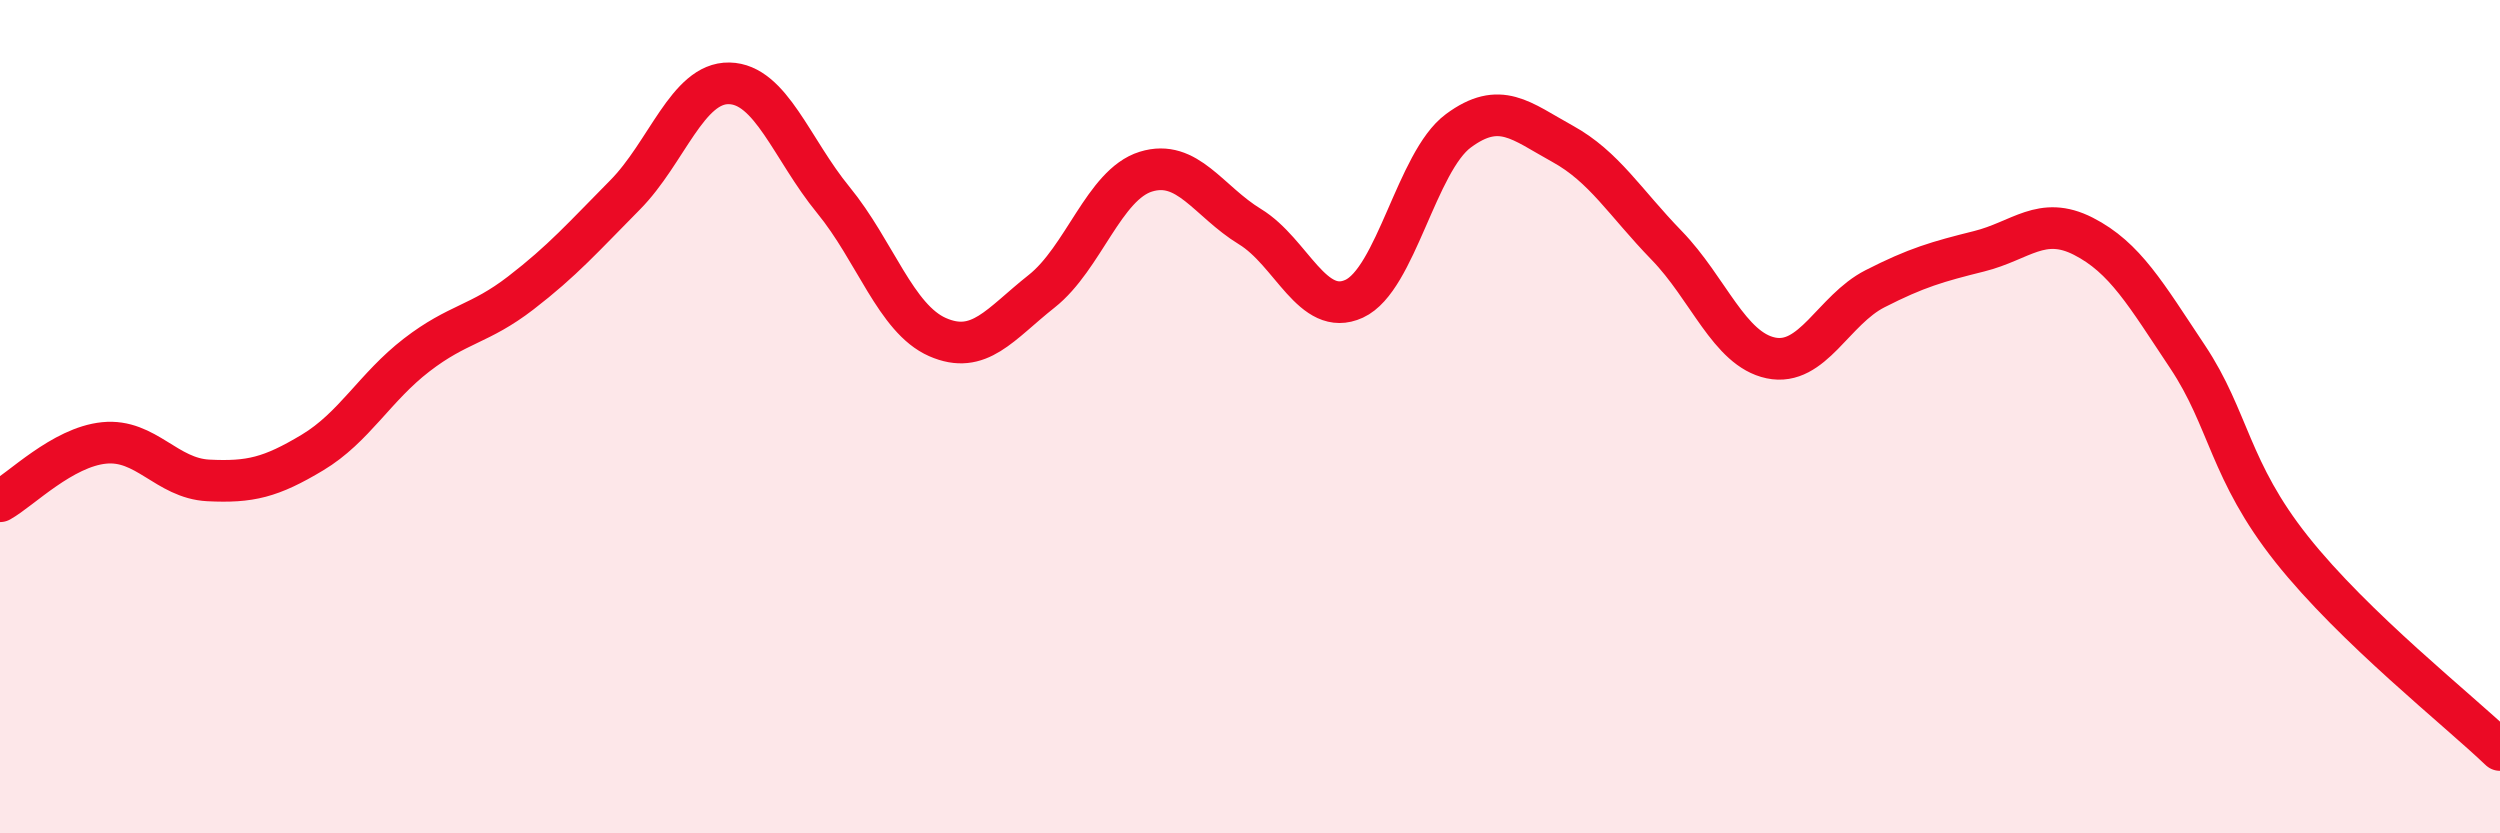
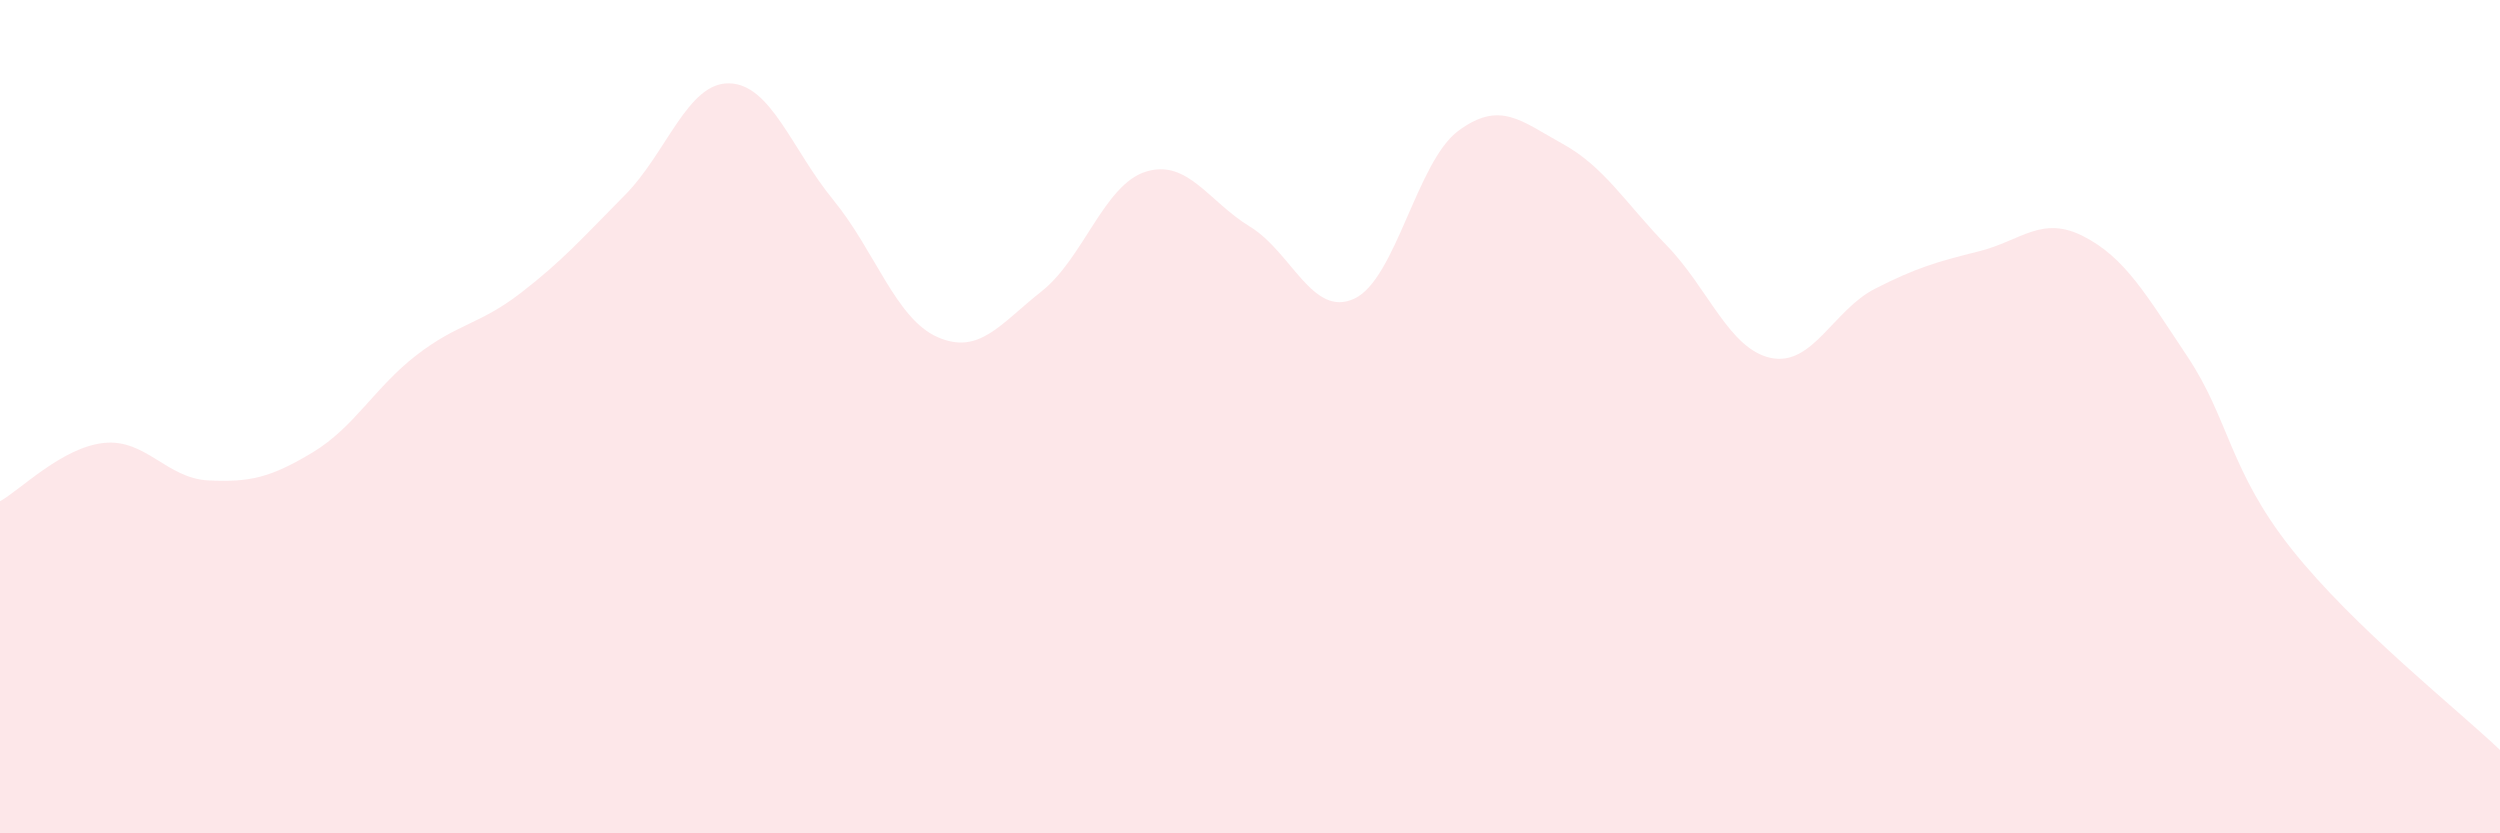
<svg xmlns="http://www.w3.org/2000/svg" width="60" height="20" viewBox="0 0 60 20">
  <path d="M 0,12.03 C 0.5,11.75 1.5,10.73 2.5,10.63 C 3.5,10.53 4,11.48 5,11.53 C 6,11.58 6.5,11.46 7.5,10.86 C 8.5,10.26 9,9.29 10,8.52 C 11,7.75 11.5,7.8 12.5,7.03 C 13.5,6.26 14,5.69 15,4.68 C 16,3.67 16.5,1.98 17.5,2 C 18.5,2.02 19,3.58 20,4.8 C 21,6.02 21.5,7.65 22.5,8.09 C 23.5,8.53 24,7.78 25,6.99 C 26,6.2 26.5,4.43 27.5,4.12 C 28.5,3.81 29,4.83 30,5.44 C 31,6.05 31.5,7.63 32.5,7.17 C 33.5,6.71 34,3.88 35,3.14 C 36,2.4 36.5,2.9 37.5,3.45 C 38.5,4 39,4.86 40,5.89 C 41,6.92 41.5,8.38 42.5,8.59 C 43.5,8.8 44,7.44 45,6.93 C 46,6.42 46.5,6.28 47.5,6.03 C 48.5,5.78 49,5.16 50,5.67 C 51,6.18 51.5,7.06 52.5,8.56 C 53.5,10.06 53.5,11.29 55,13.18 C 56.5,15.07 59,17.04 60,18L60 20L0 20Z" fill="#EB0A25" opacity="0.1" stroke-linecap="round" stroke-linejoin="round" />
-   <path d="M 0,12.03 C 0.5,11.75 1.5,10.73 2.5,10.63 C 3.5,10.53 4,11.48 5,11.53 C 6,11.58 6.5,11.46 7.5,10.86 C 8.5,10.26 9,9.29 10,8.52 C 11,7.75 11.5,7.8 12.5,7.03 C 13.5,6.26 14,5.69 15,4.68 C 16,3.67 16.5,1.98 17.5,2 C 18.5,2.02 19,3.58 20,4.8 C 21,6.02 21.5,7.65 22.5,8.09 C 23.5,8.53 24,7.78 25,6.99 C 26,6.2 26.5,4.43 27.5,4.12 C 28.5,3.81 29,4.83 30,5.44 C 31,6.05 31.5,7.63 32.5,7.17 C 33.5,6.71 34,3.88 35,3.14 C 36,2.4 36.5,2.9 37.5,3.45 C 38.5,4 39,4.86 40,5.89 C 41,6.92 41.5,8.38 42.5,8.59 C 43.5,8.8 44,7.44 45,6.93 C 46,6.42 46.5,6.28 47.5,6.03 C 48.5,5.78 49,5.16 50,5.67 C 51,6.18 51.5,7.06 52.5,8.56 C 53.5,10.06 53.5,11.29 55,13.18 C 56.5,15.07 59,17.04 60,18" stroke="#EB0A25" stroke-width="1" fill="none" stroke-linecap="round" stroke-linejoin="round" />
</svg>